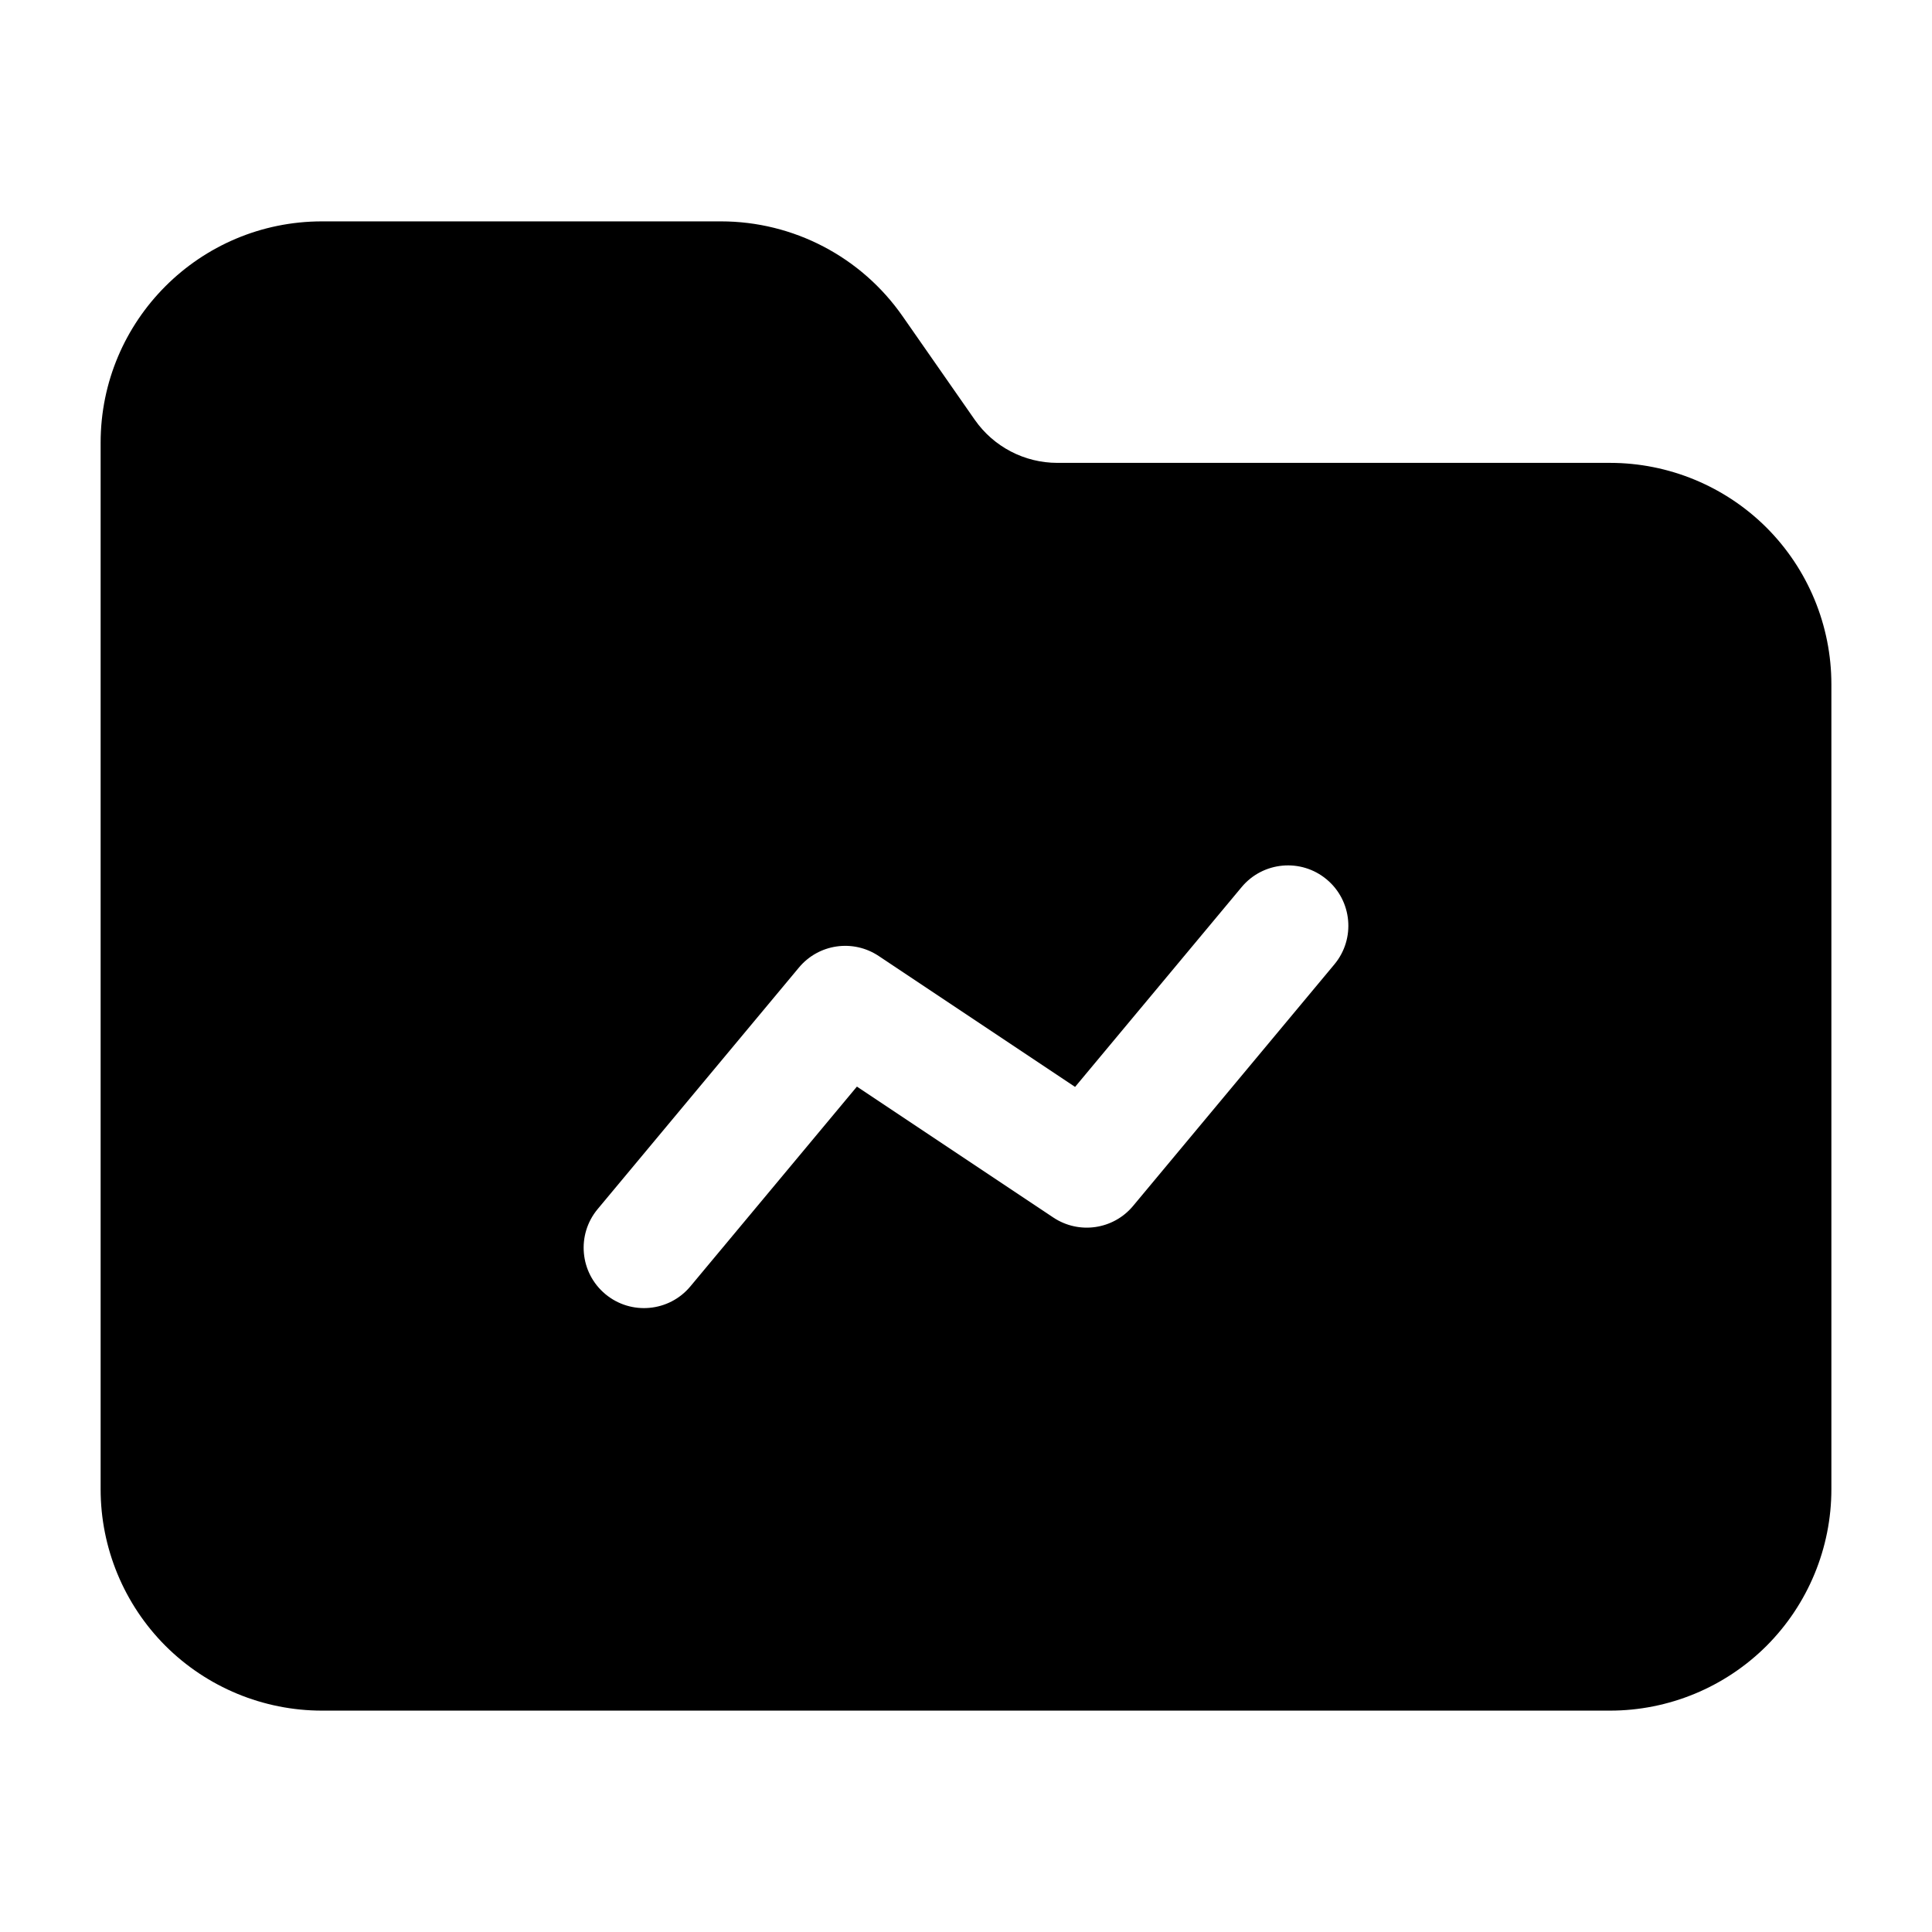
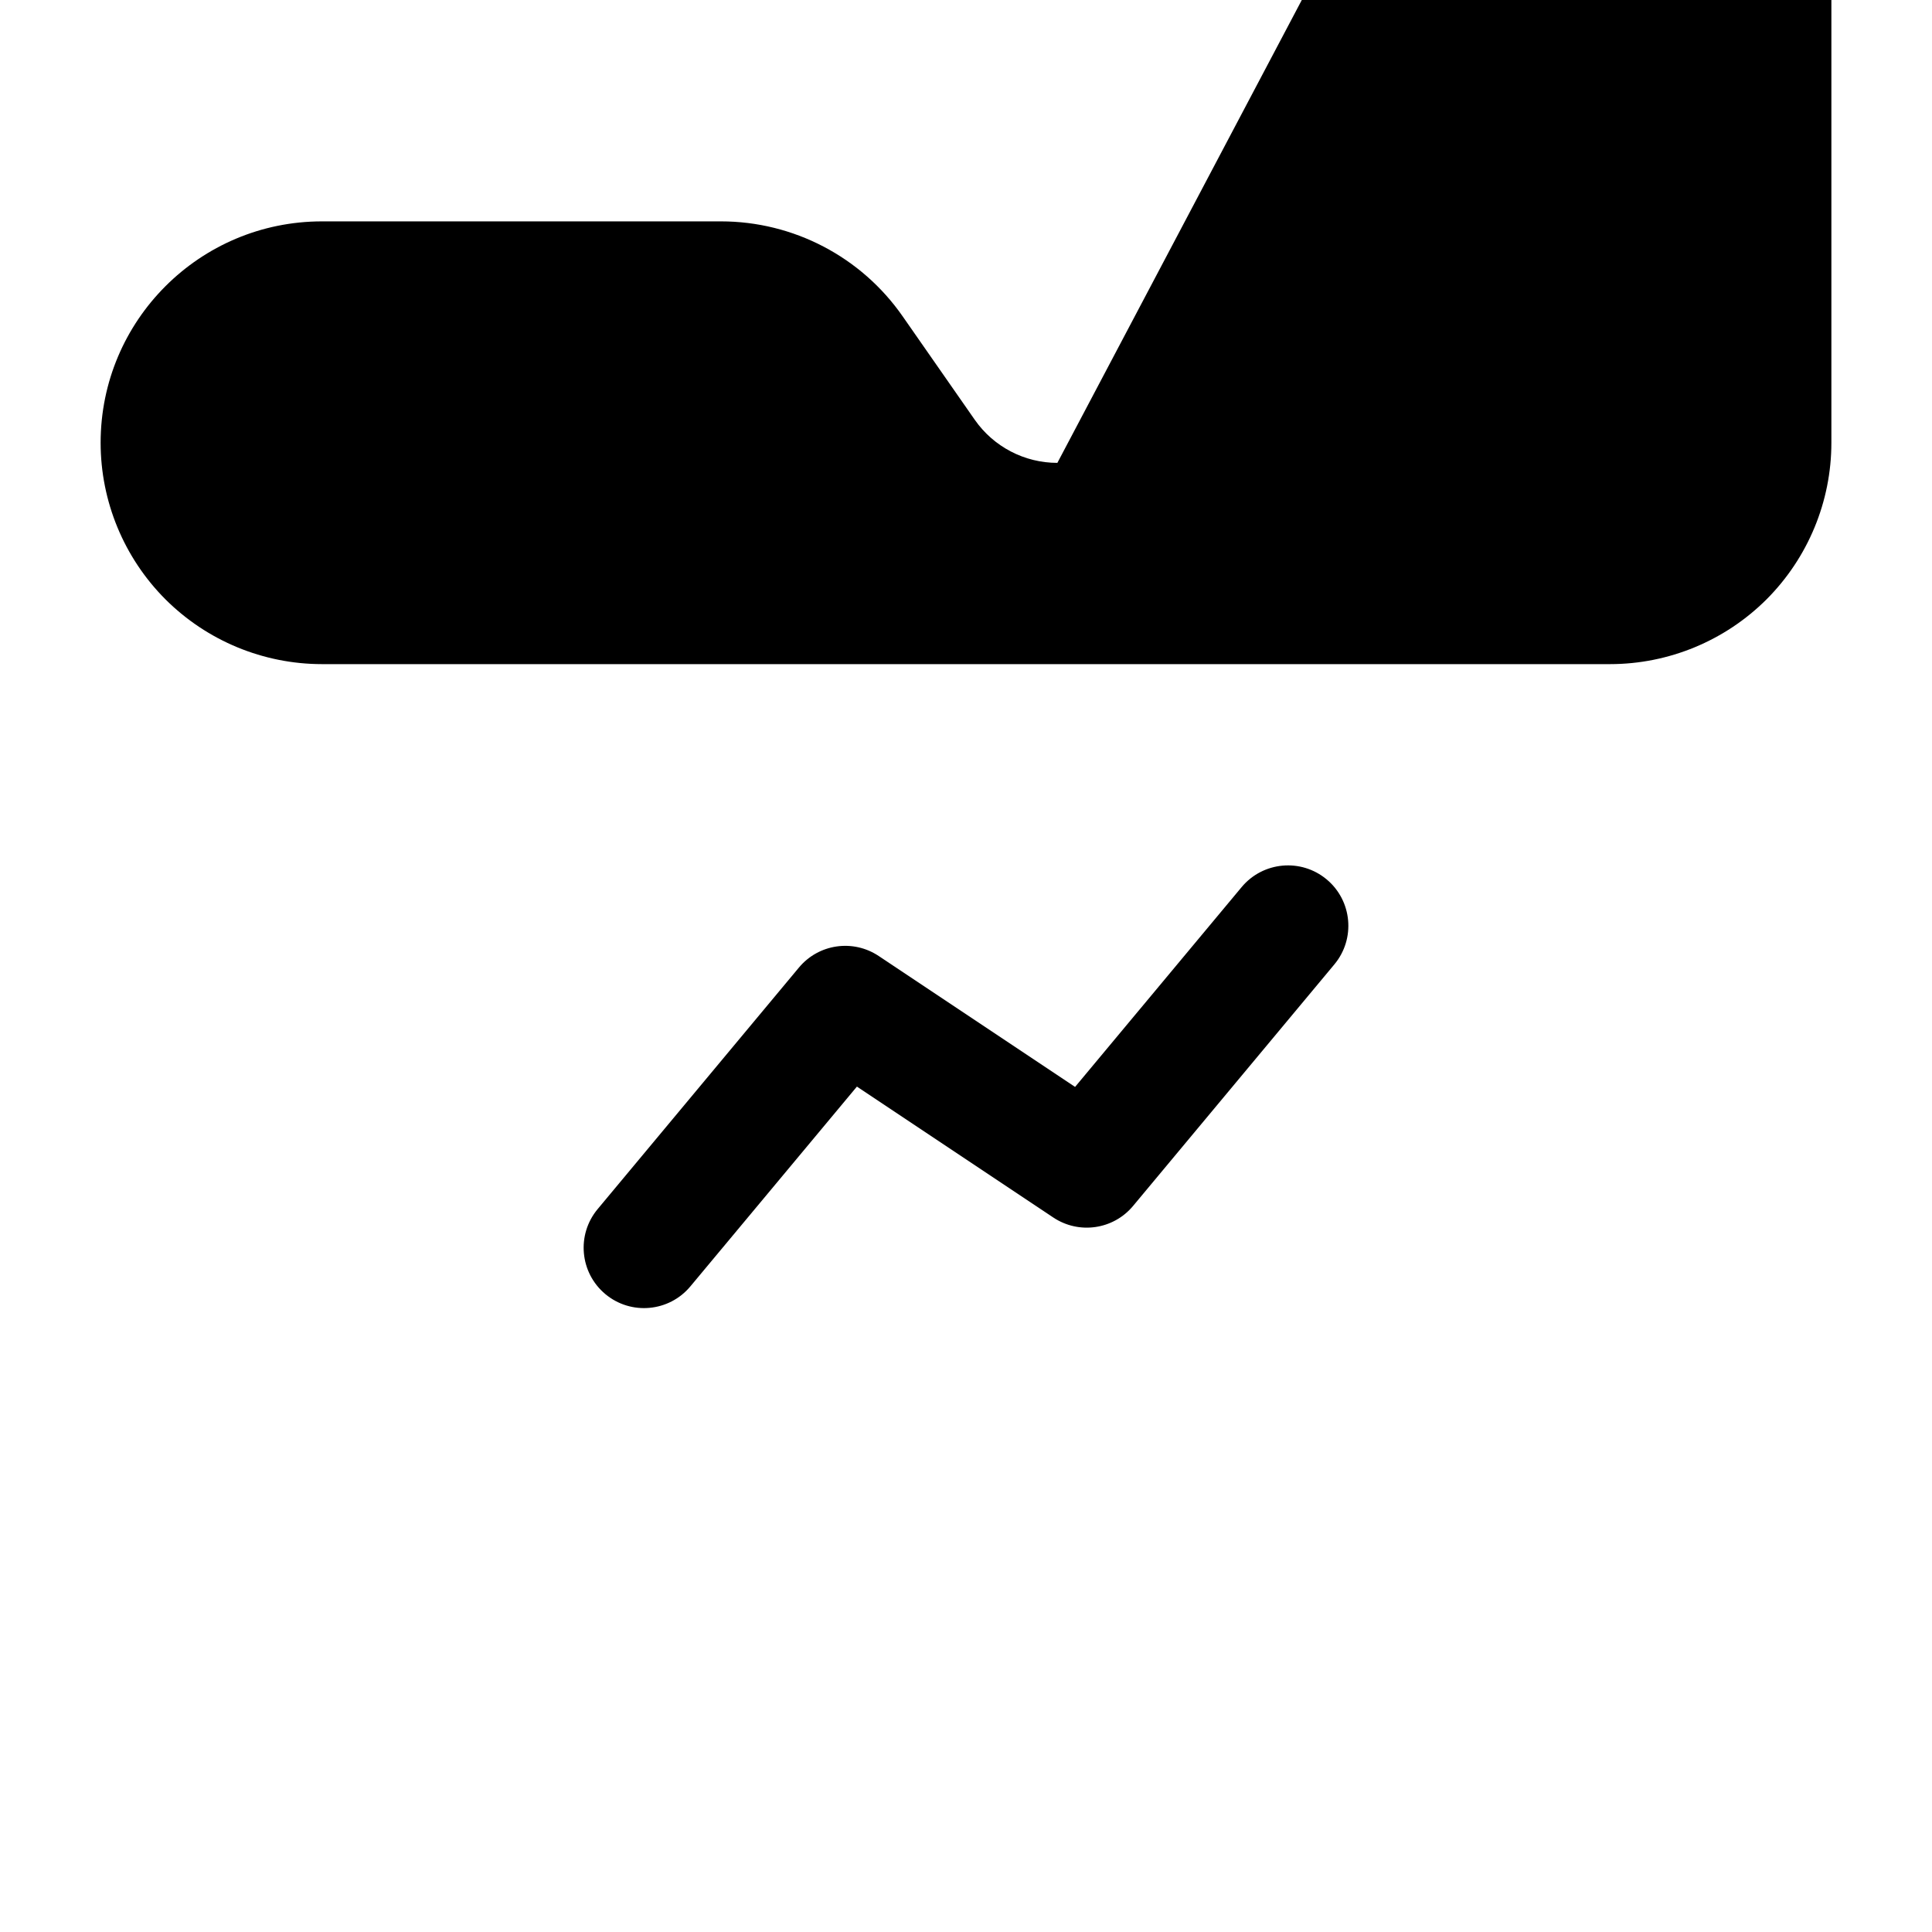
<svg xmlns="http://www.w3.org/2000/svg" clip-rule="evenodd" fill-rule="evenodd" height="512" stroke-linejoin="round" stroke-miterlimit="2" viewBox="0 0 24 24" width="512">
  <g id="Icon">
-     <path d="m13.135 5.75c-.409 0-.792-.2-1.026-.535l-.897-1.287c-.514-.738-1.357-1.178-2.256-1.178-1.253 0-3.383 0-4.956 0-1.519 0-2.75 1.231-2.75 2.75v13c0 .729.29 1.429.805 1.945.516.515 1.216.805 1.945.805h16c.729 0 1.429-.29 1.945-.805.515-.516.805-1.216.805-1.945v-10c0-.729-.29-1.429-.805-1.945-.516-.515-1.216-.805-1.945-.805zm-4.559 10.23 2.069-2.482s2.439 1.626 2.439 1.626c.319.213.747.151.992-.144l2.5-3c.265-.318.222-.791-.096-1.056s-.791-.222-1.056.096l-2.069 2.482s-2.439-1.626-2.439-1.626c-.319-.213-.747-.151-.992.144l-2.5 3c-.265.318-.222.791.096 1.056s.791.222 1.056-.096z" />
+     <path d="m13.135 5.75c-.409 0-.792-.2-1.026-.535l-.897-1.287c-.514-.738-1.357-1.178-2.256-1.178-1.253 0-3.383 0-4.956 0-1.519 0-2.75 1.231-2.75 2.75c0 .729.29 1.429.805 1.945.516.515 1.216.805 1.945.805h16c.729 0 1.429-.29 1.945-.805.515-.516.805-1.216.805-1.945v-10c0-.729-.29-1.429-.805-1.945-.516-.515-1.216-.805-1.945-.805zm-4.559 10.23 2.069-2.482s2.439 1.626 2.439 1.626c.319.213.747.151.992-.144l2.5-3c.265-.318.222-.791-.096-1.056s-.791-.222-1.056.096l-2.069 2.482s-2.439-1.626-2.439-1.626c-.319-.213-.747-.151-.992.144l-2.5 3c-.265.318-.222.791.096 1.056s.791.222 1.056-.096z" />
  </g>
</svg>